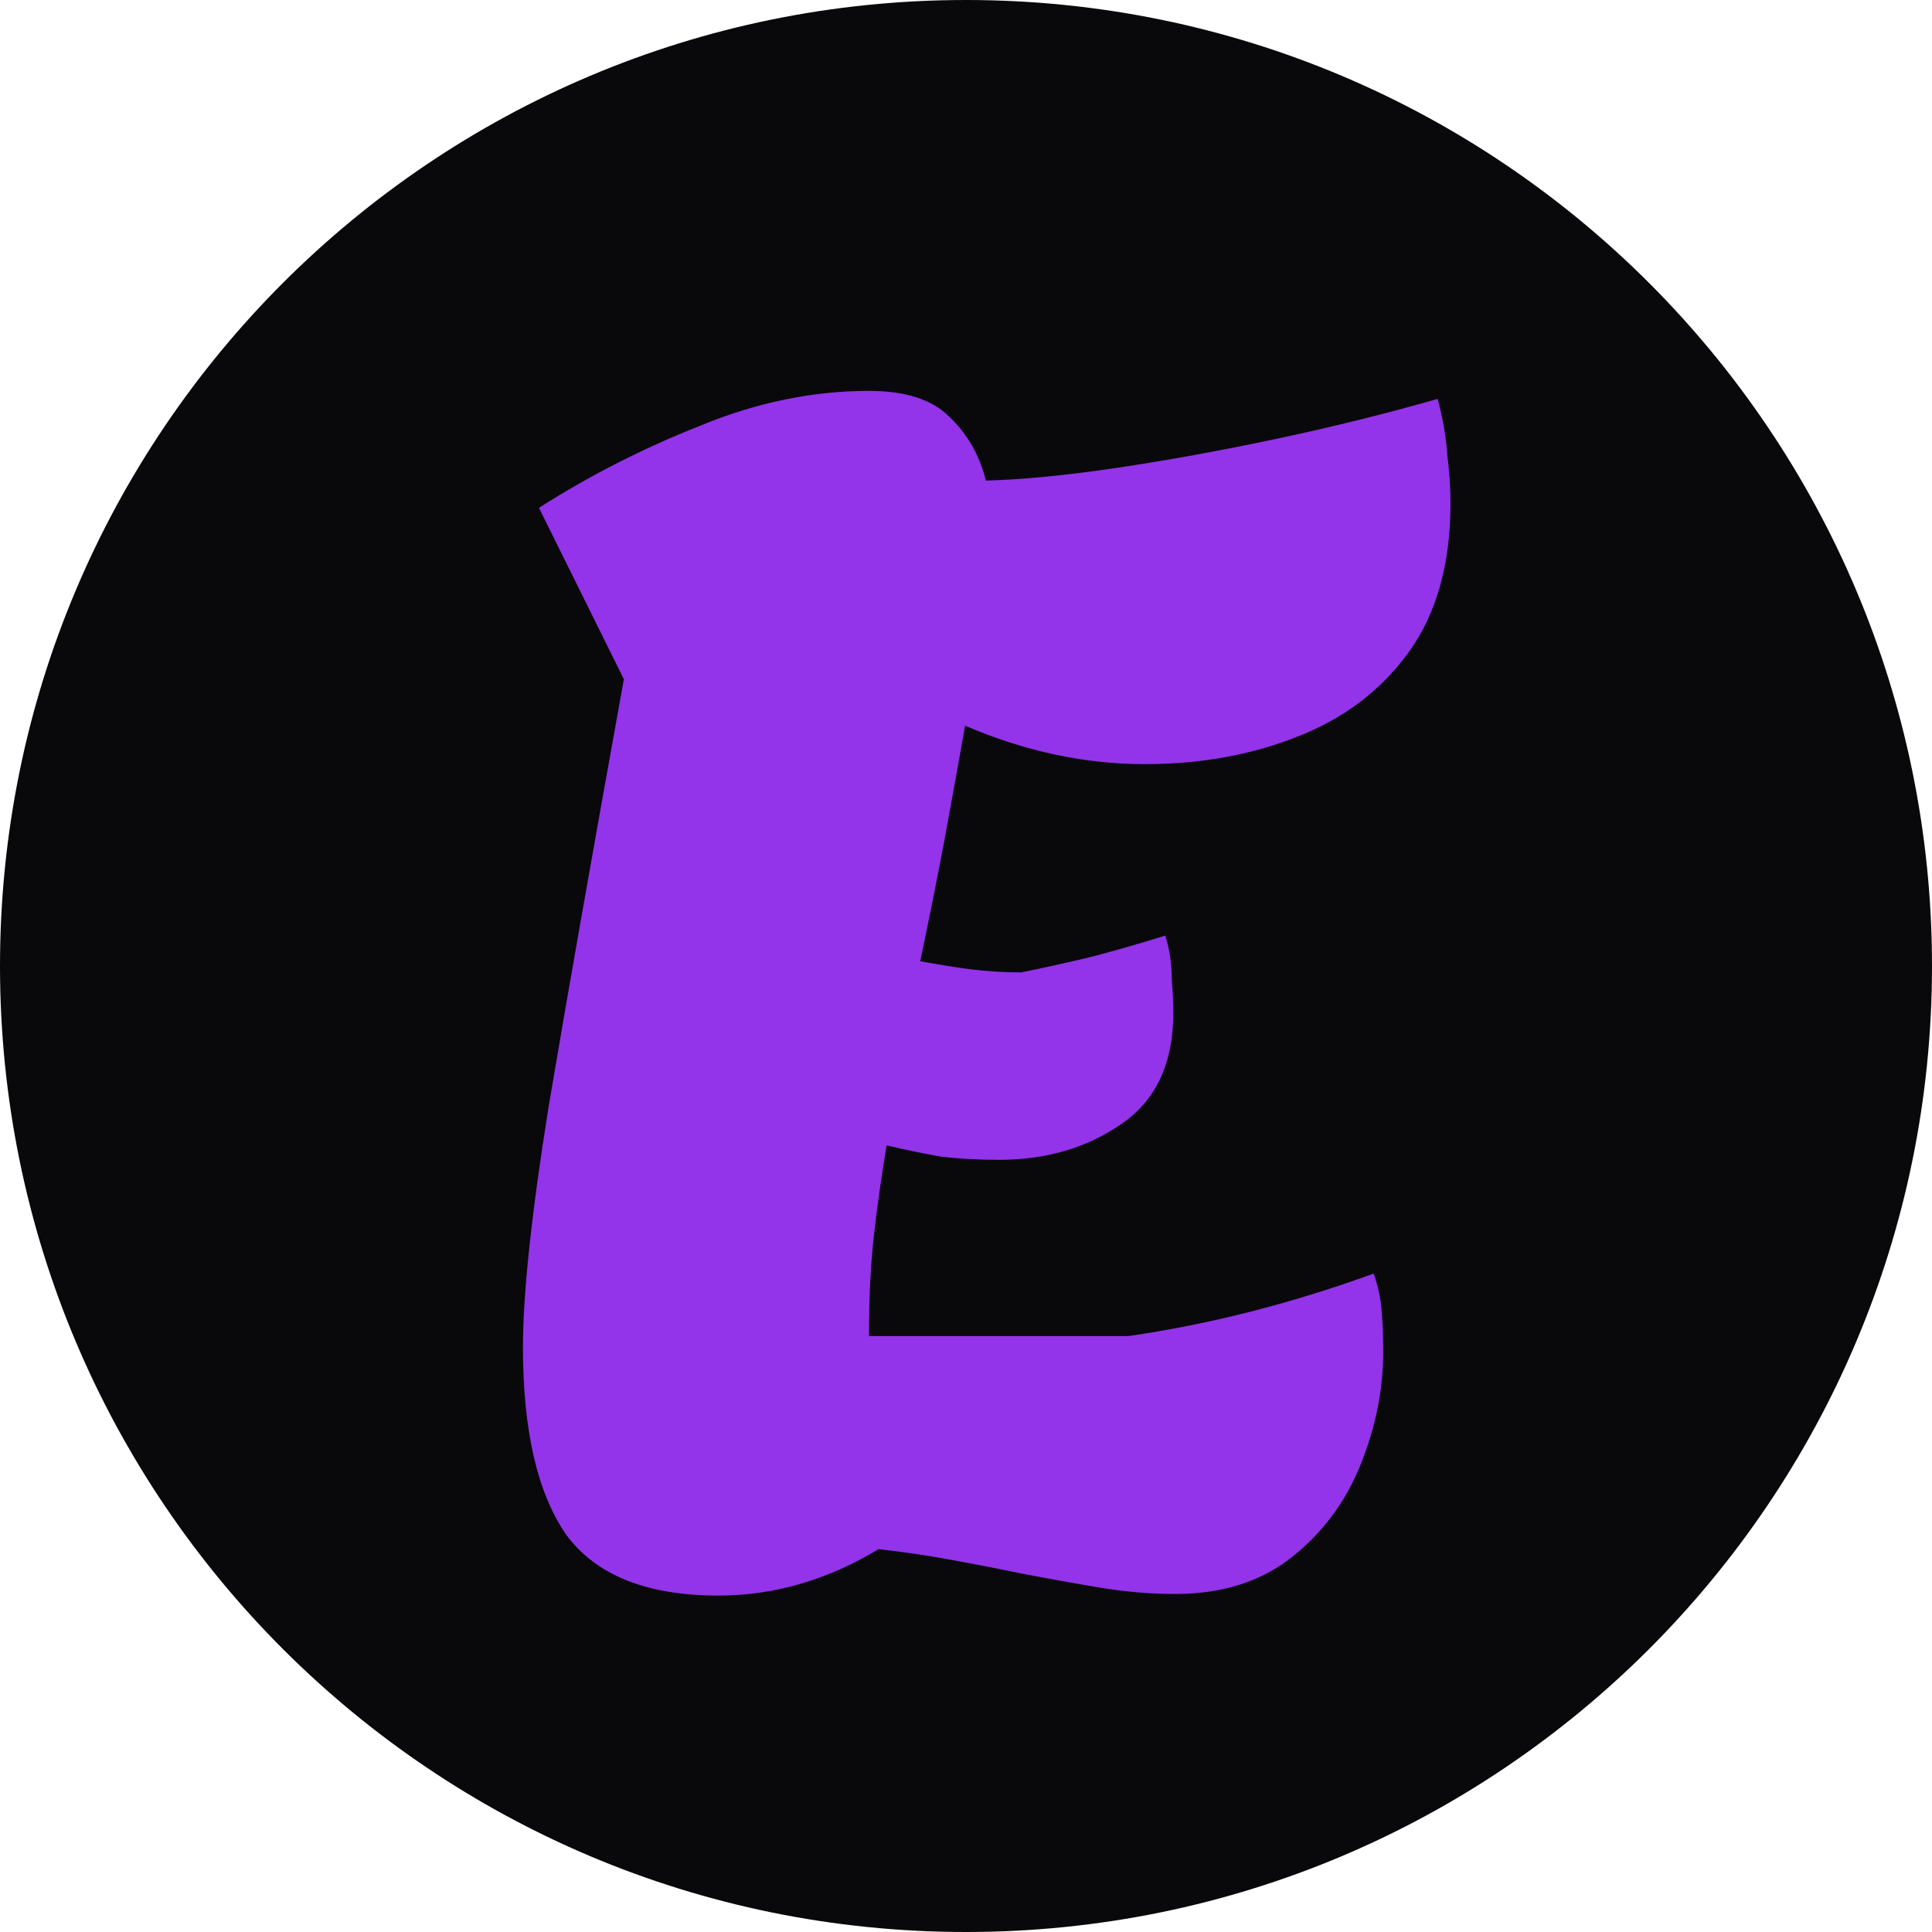
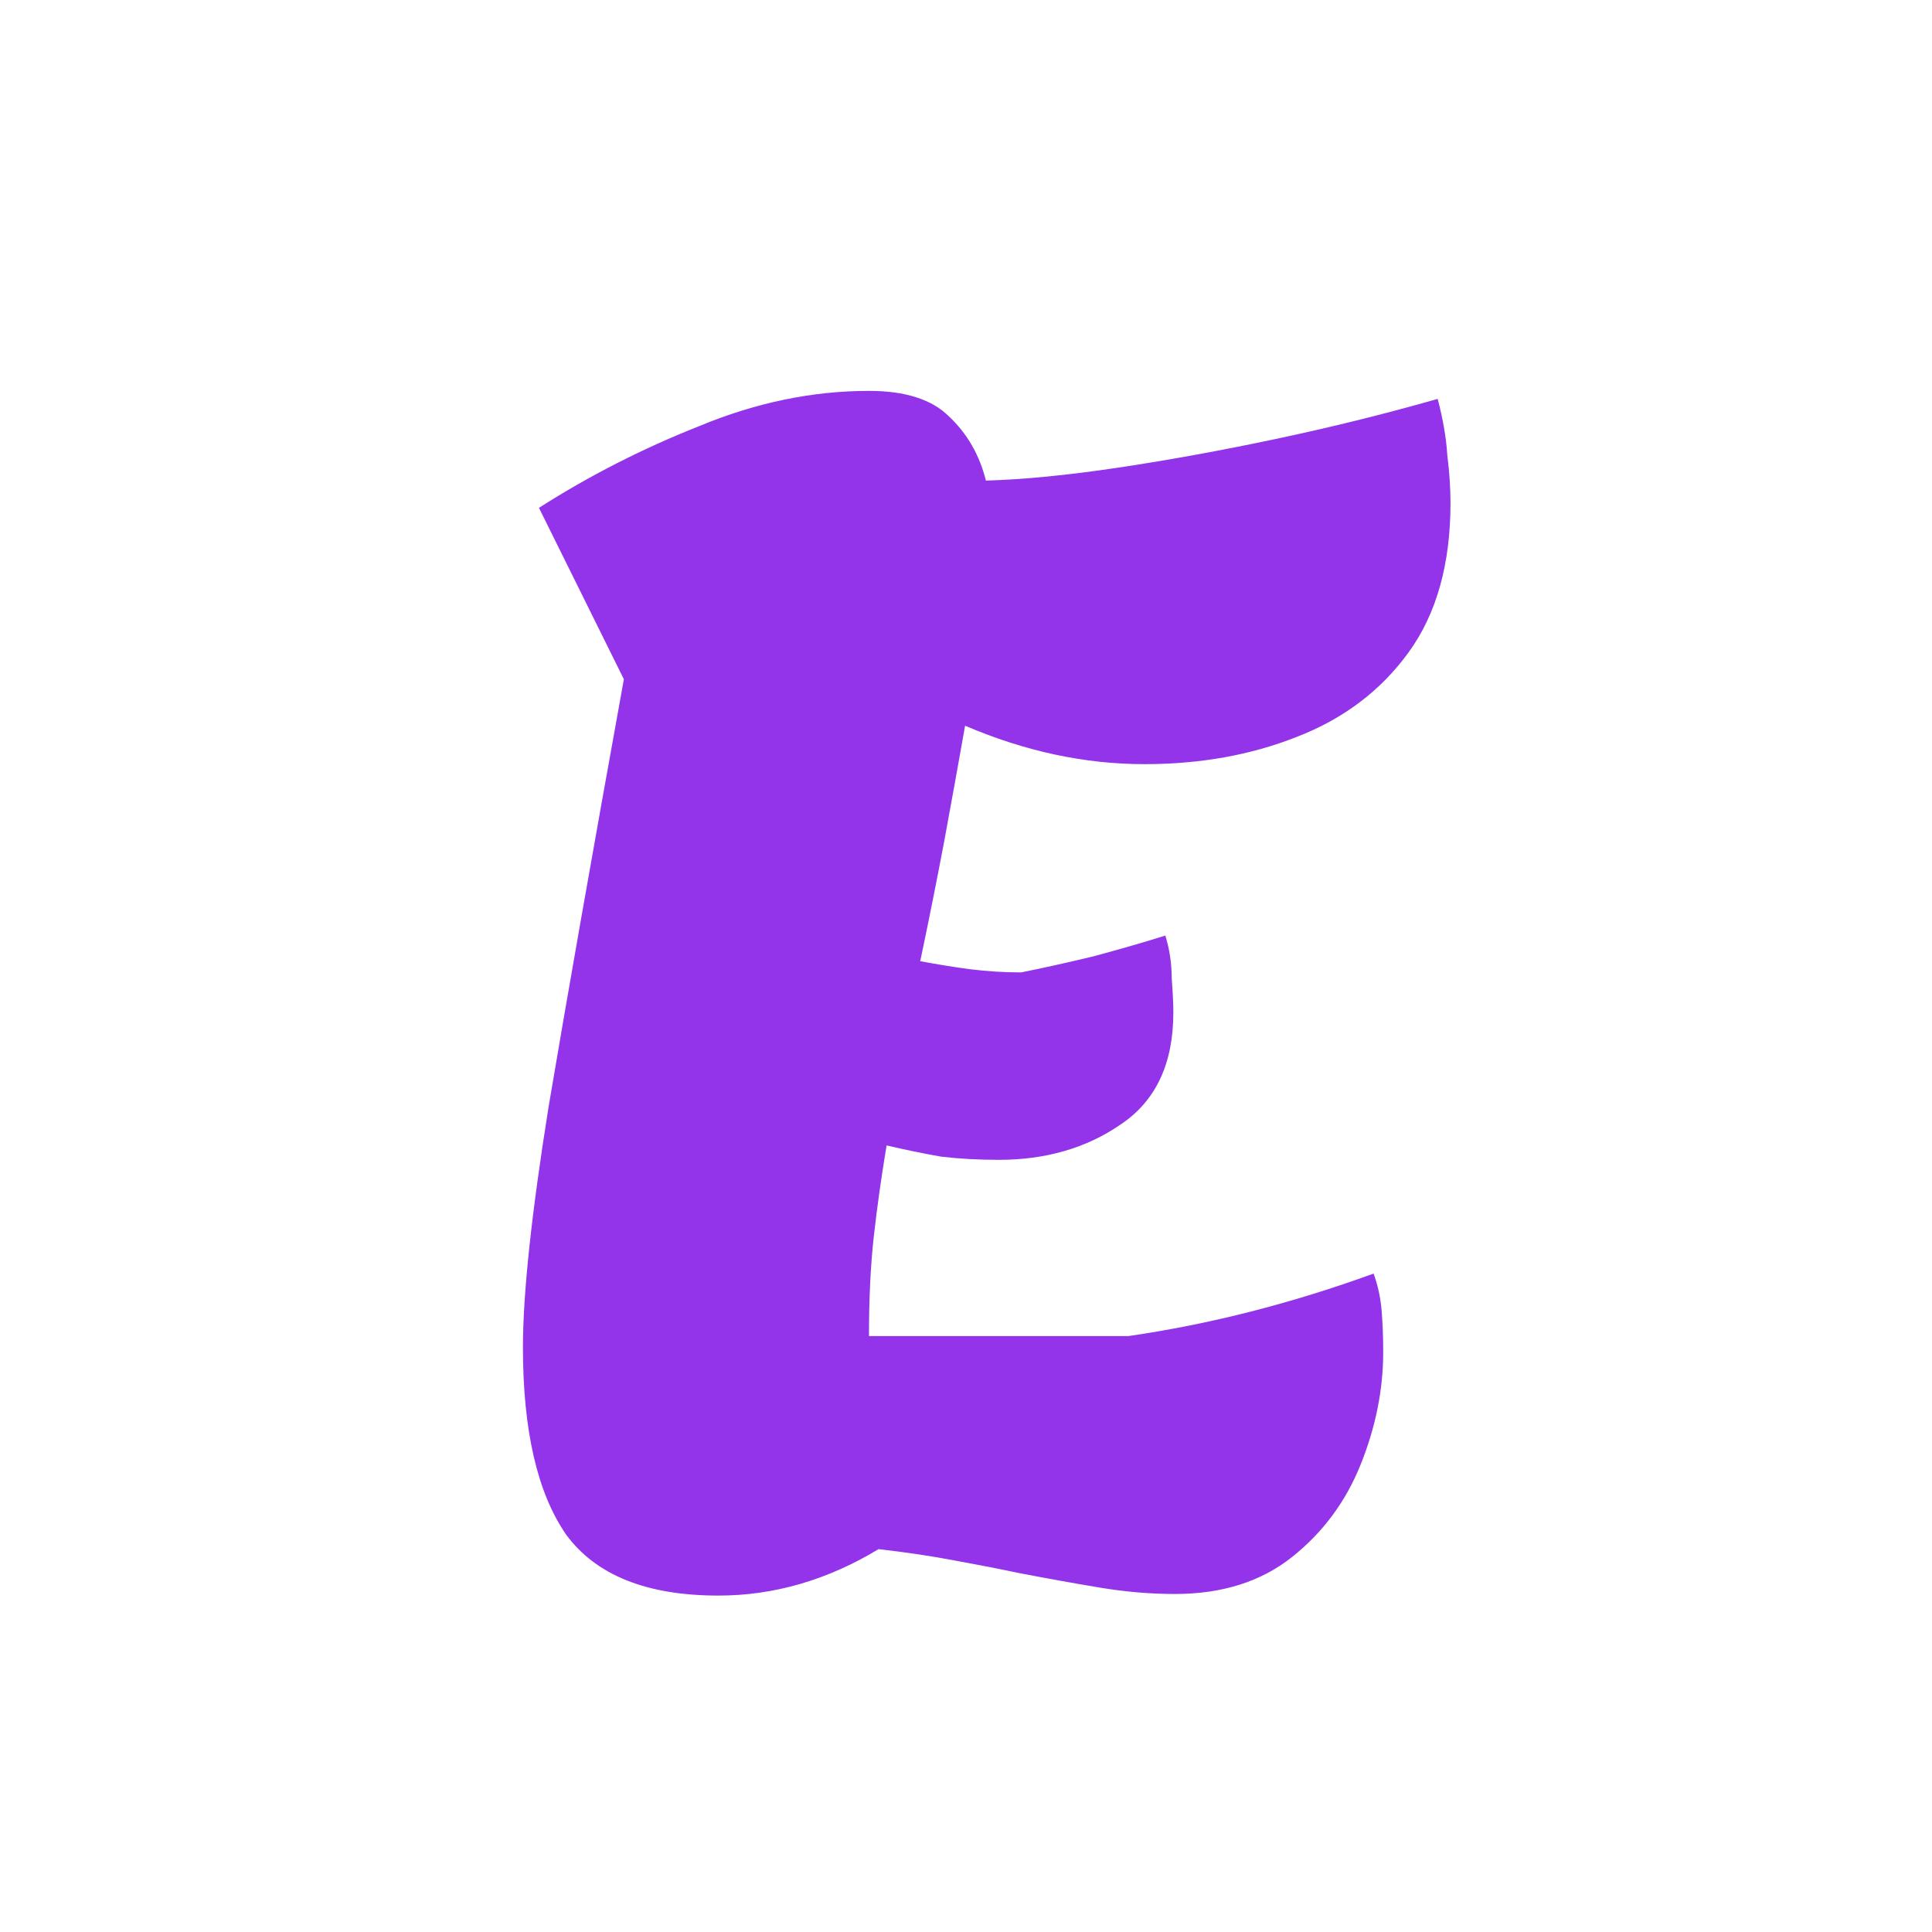
<svg xmlns="http://www.w3.org/2000/svg" width="603" height="603" viewBox="0 0 603 603" fill="none">
-   <path d="M603 301.5C603 468.014 468.014 603 301.5 603C134.986 603 0 468.014 0 301.5C0 134.986 134.986 0 301.5 0C468.014 0 603 134.986 603 301.5Z" fill="#09090B" />
  <path d="M224.215 498C201.882 498 186.048 491.667 176.715 479C167.715 466 163.215 446.5 163.215 420.5C163.215 403.833 165.882 378.833 171.215 345.5C176.882 311.833 184.715 267.333 194.715 212L168.215 158.5C183.882 148.5 200.548 140 218.215 133C235.882 125.667 253.548 122 271.215 122C282.548 122 290.882 124.667 296.215 130C301.882 135.333 305.715 142 307.715 150C319.382 149.667 333.048 148.333 348.715 146C364.382 143.667 380.882 140.667 398.215 137C415.548 133.333 432.382 129.167 448.715 124.5C450.382 130.833 451.382 136.667 451.715 142C452.382 147.333 452.715 152.333 452.715 157C452.715 176 448.382 191.5 439.715 203.5C431.048 215.5 419.382 224.333 404.715 230C390.382 235.667 374.548 238.5 357.215 238.5C338.548 238.5 319.882 234.5 301.215 226.5C299.215 237.833 297.048 249.833 294.715 262.5C292.382 274.833 289.882 287.333 287.215 300C292.548 301 297.715 301.833 302.715 302.5C308.048 303.167 313.382 303.5 318.715 303.5C325.382 302.167 332.882 300.5 341.215 298.5C349.882 296.167 357.382 294 363.715 292C365.048 296.333 365.715 300.833 365.715 305.5C366.048 309.833 366.215 313.333 366.215 316C366.215 332 360.715 343.667 349.715 351C339.048 358.333 326.382 362 311.715 362C305.382 362 299.382 361.667 293.715 361C288.048 360 282.382 358.833 276.715 357.5C275.048 367.5 273.715 377 272.715 386C271.715 395 271.215 405.333 271.215 417H352.215C377.548 413.333 403.048 406.833 428.715 397.5C430.048 401.167 430.882 405 431.215 409C431.548 413 431.715 417.333 431.715 422C431.715 433.667 429.382 445.333 424.715 457C420.048 468.667 412.882 478.333 403.215 486C393.548 493.667 381.382 497.5 366.715 497.5C359.048 497.5 351.215 496.833 343.215 495.5C335.215 494.167 326.882 492.667 318.215 491C311.882 489.667 305.048 488.333 297.715 487C290.715 485.667 282.882 484.5 274.215 483.5C258.215 493.167 241.548 498 224.215 498Z" fill="#9333EA" />
</svg>